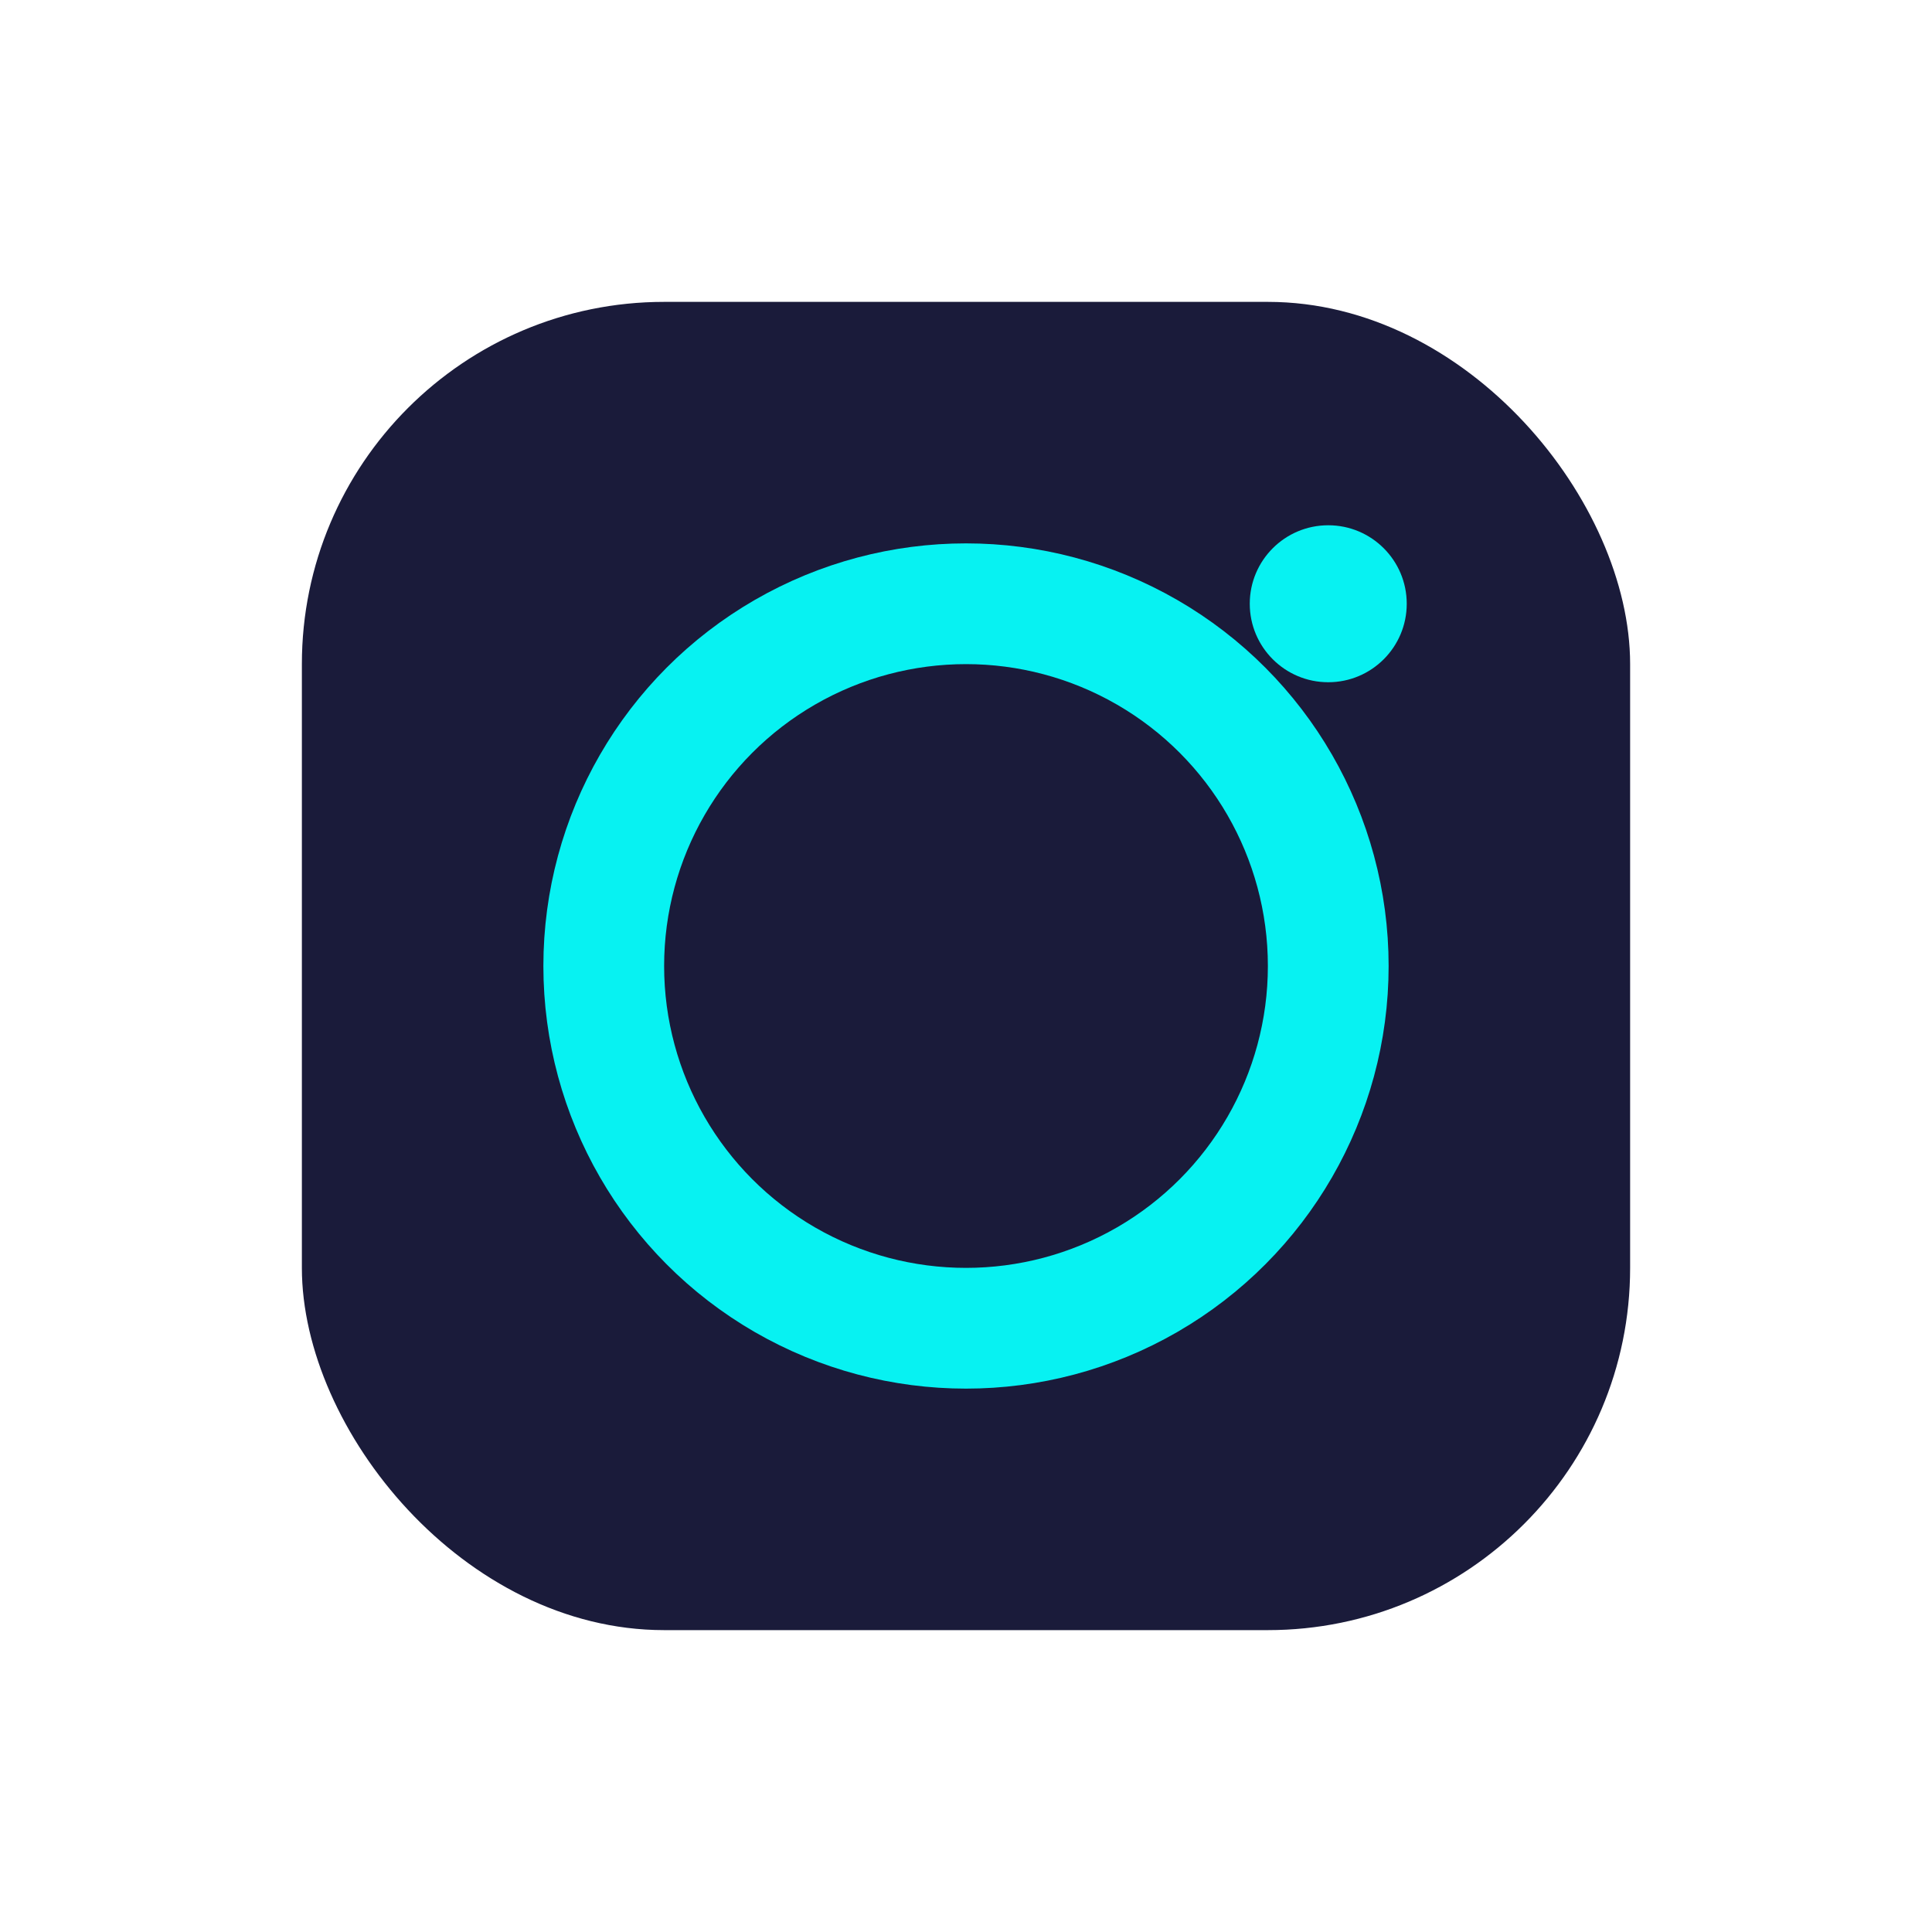
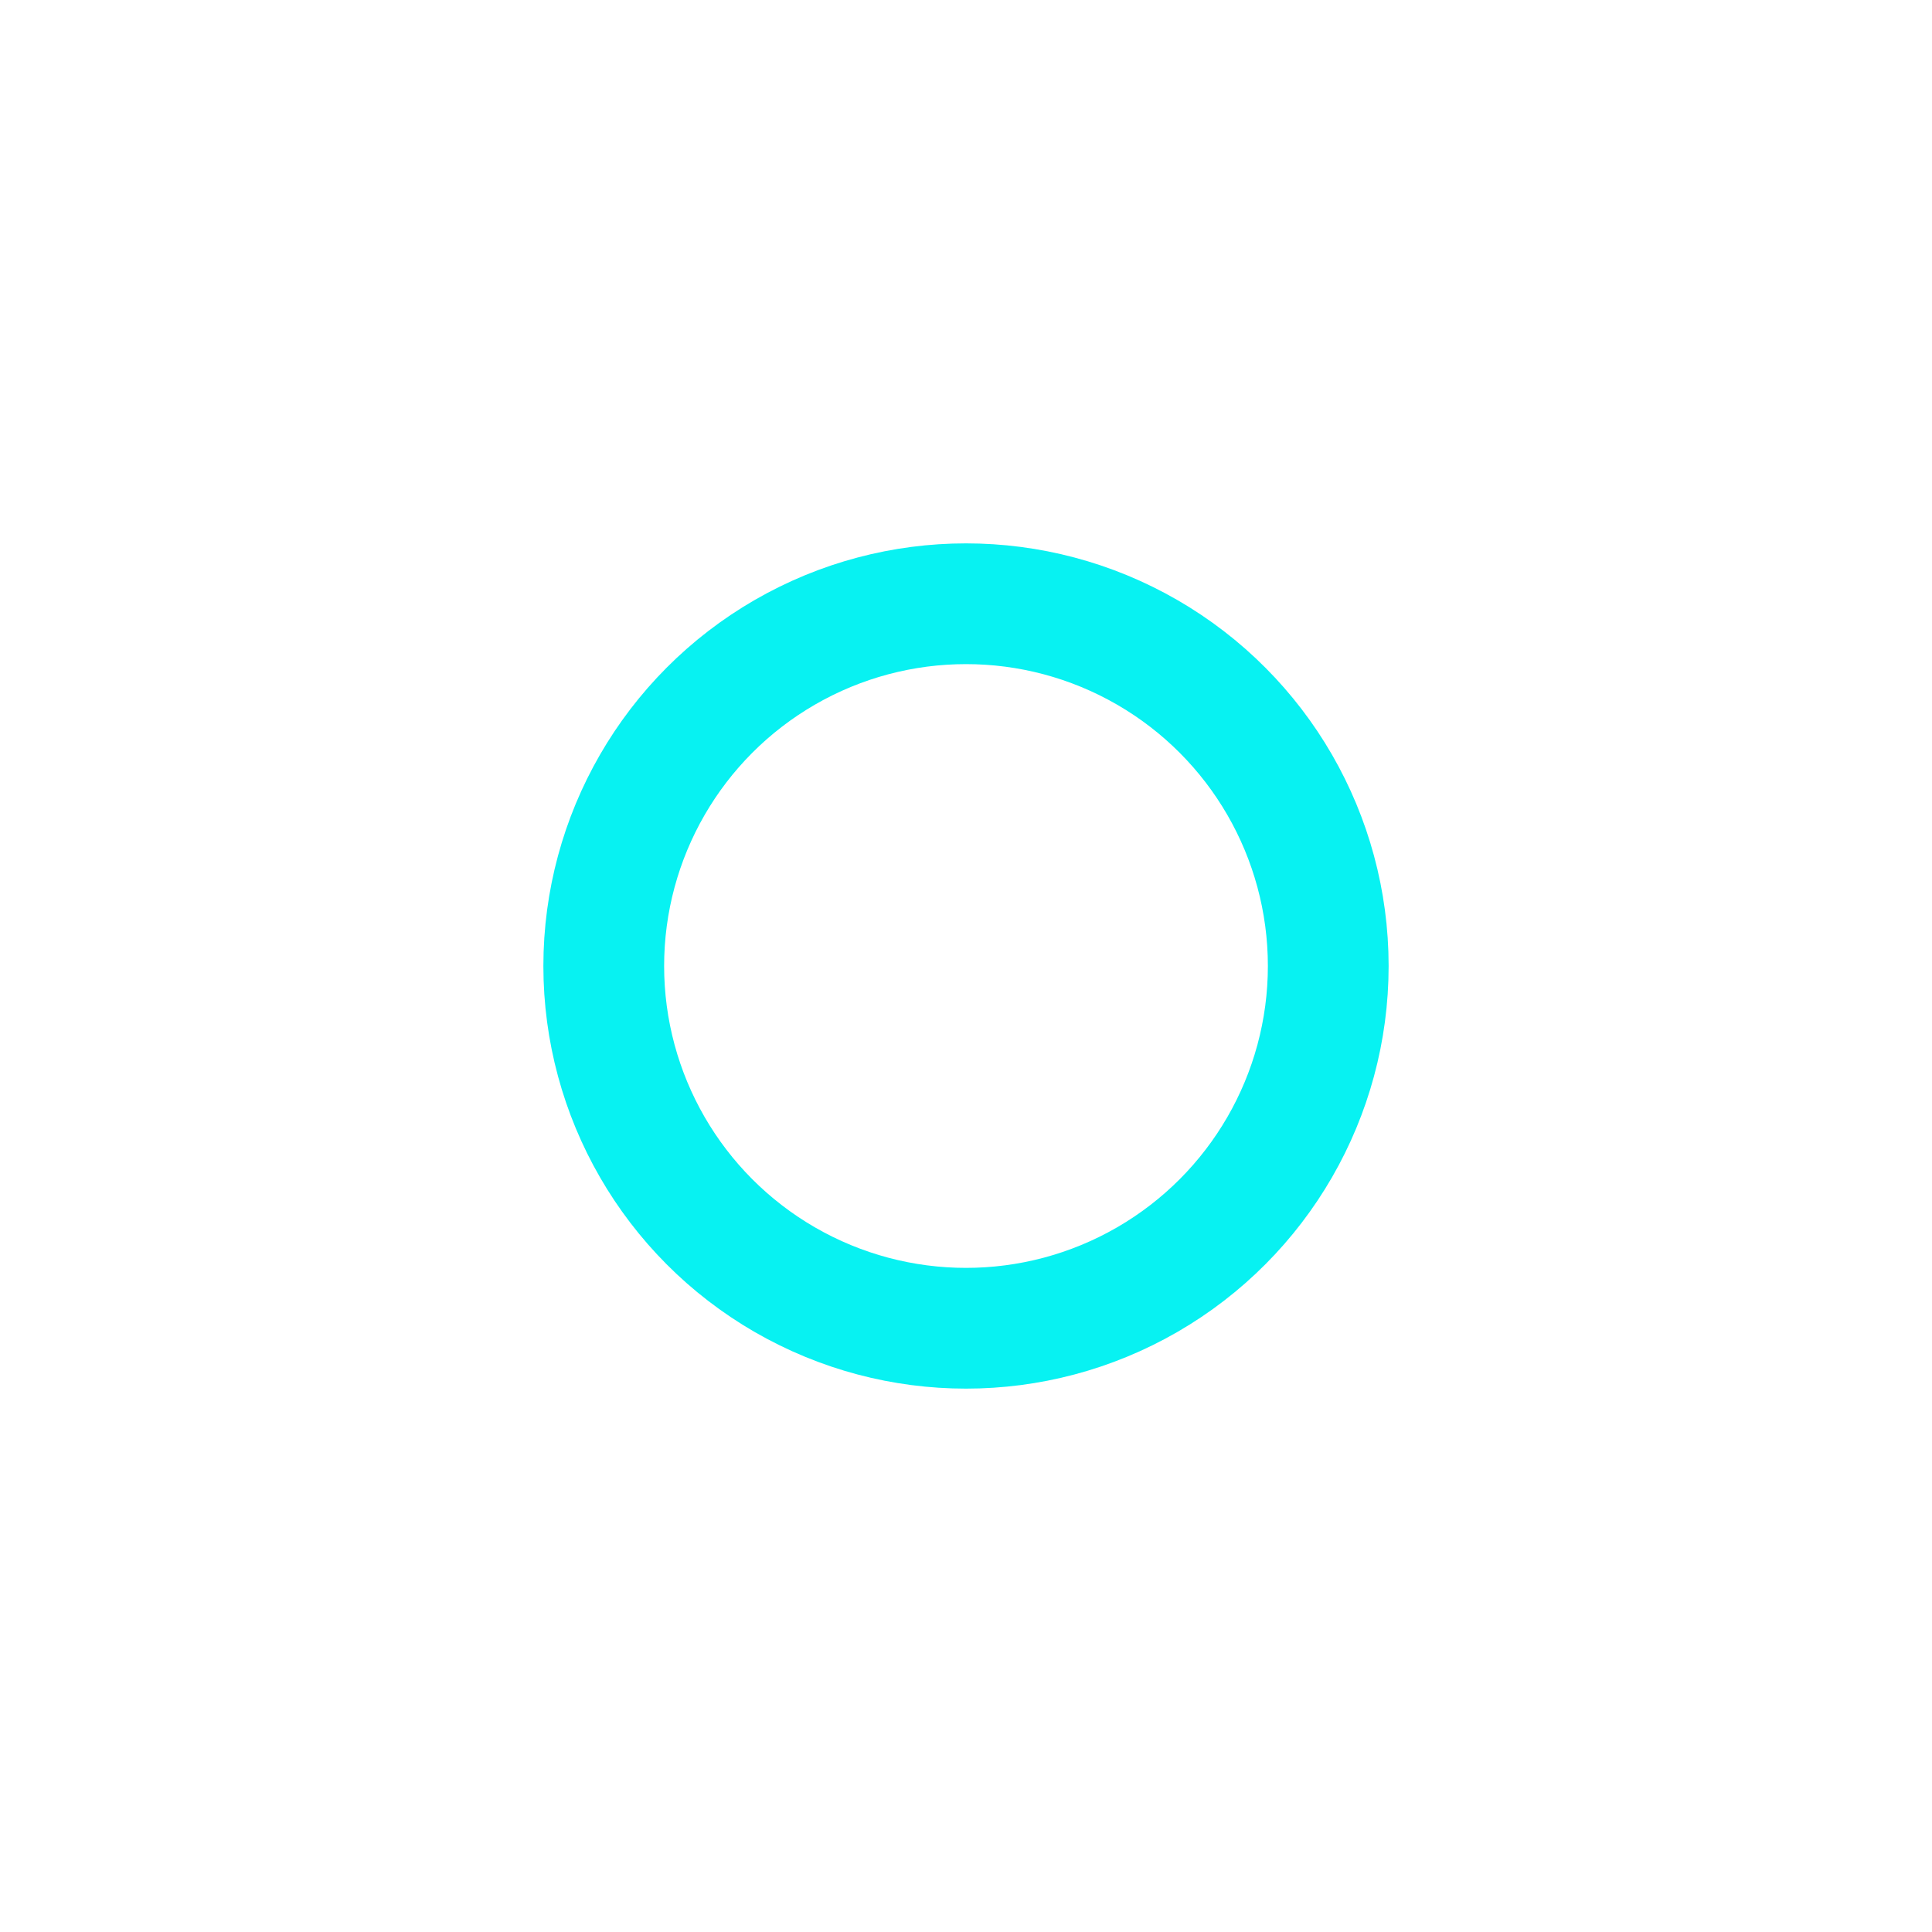
<svg xmlns="http://www.w3.org/2000/svg" width="32" height="32" viewBox="0 0 32 32">
-   <rect x="5" y="5" width="22" height="22" rx="6" fill="#1A1B3A" />
  <circle cx="16" cy="16" r="6" fill="none" stroke="#07F2F2" stroke-width="2" />
-   <circle cx="22" cy="10" r="1.3" fill="#07F2F2" />
</svg>